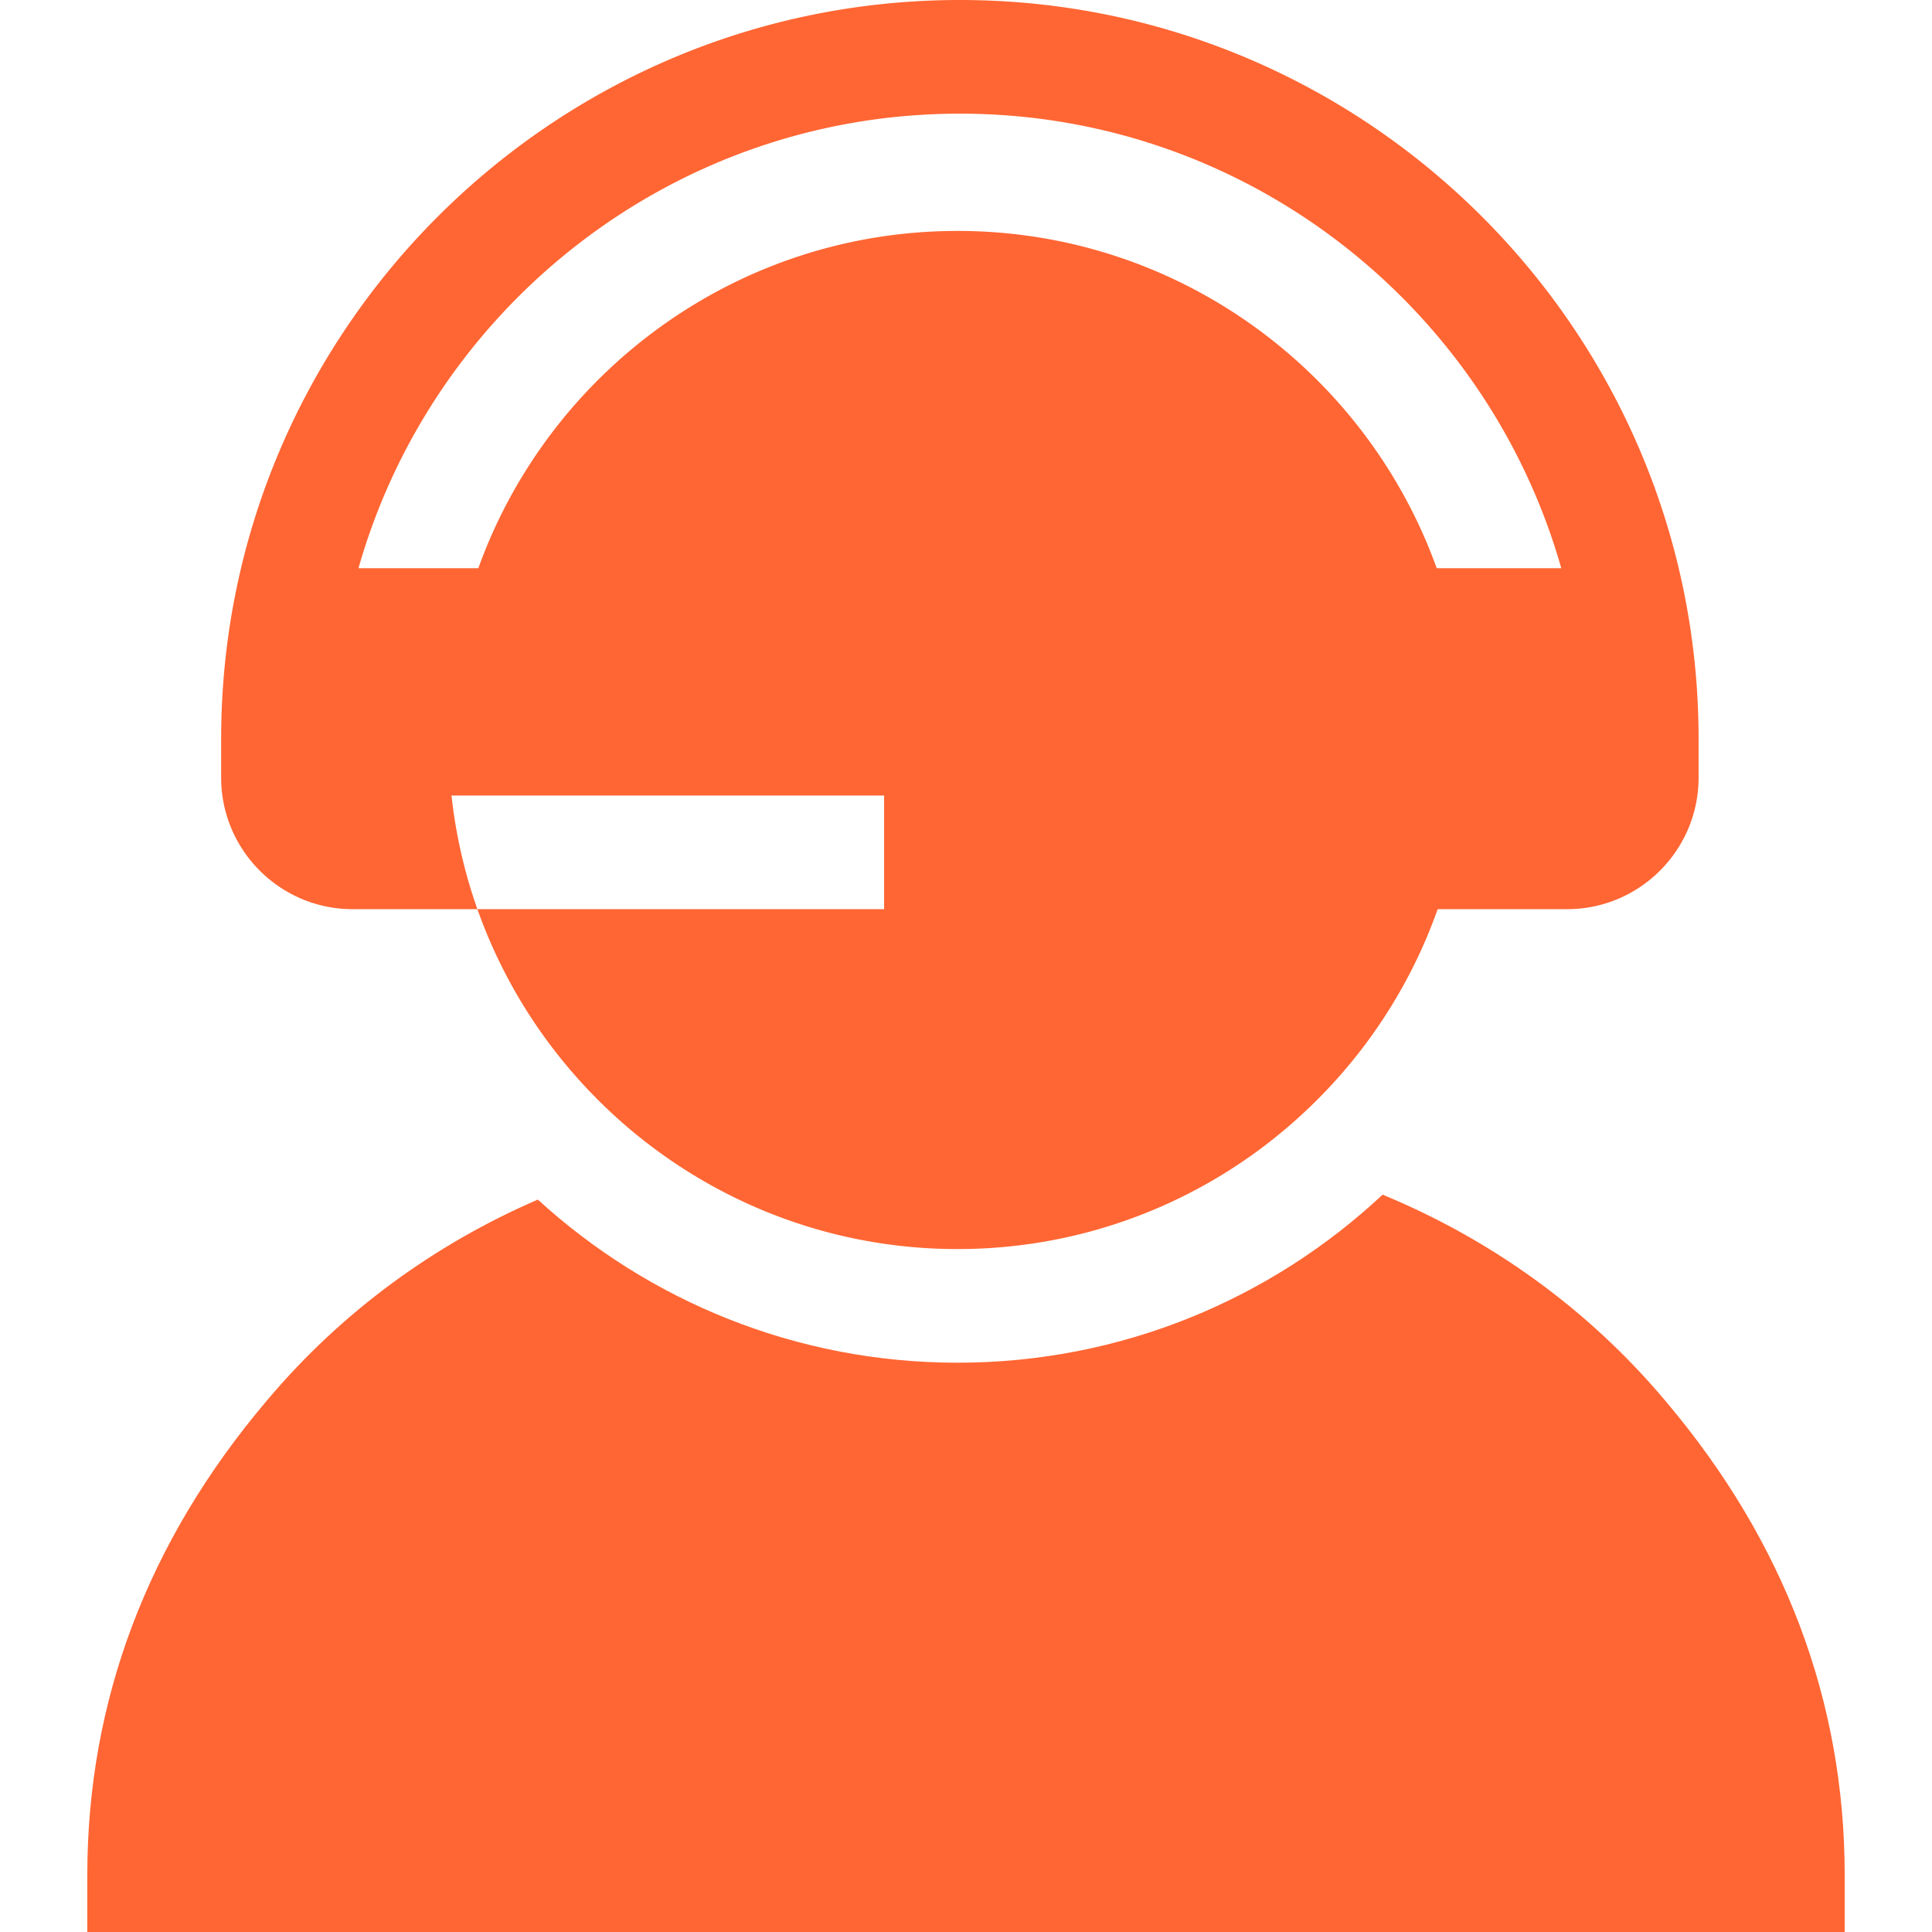
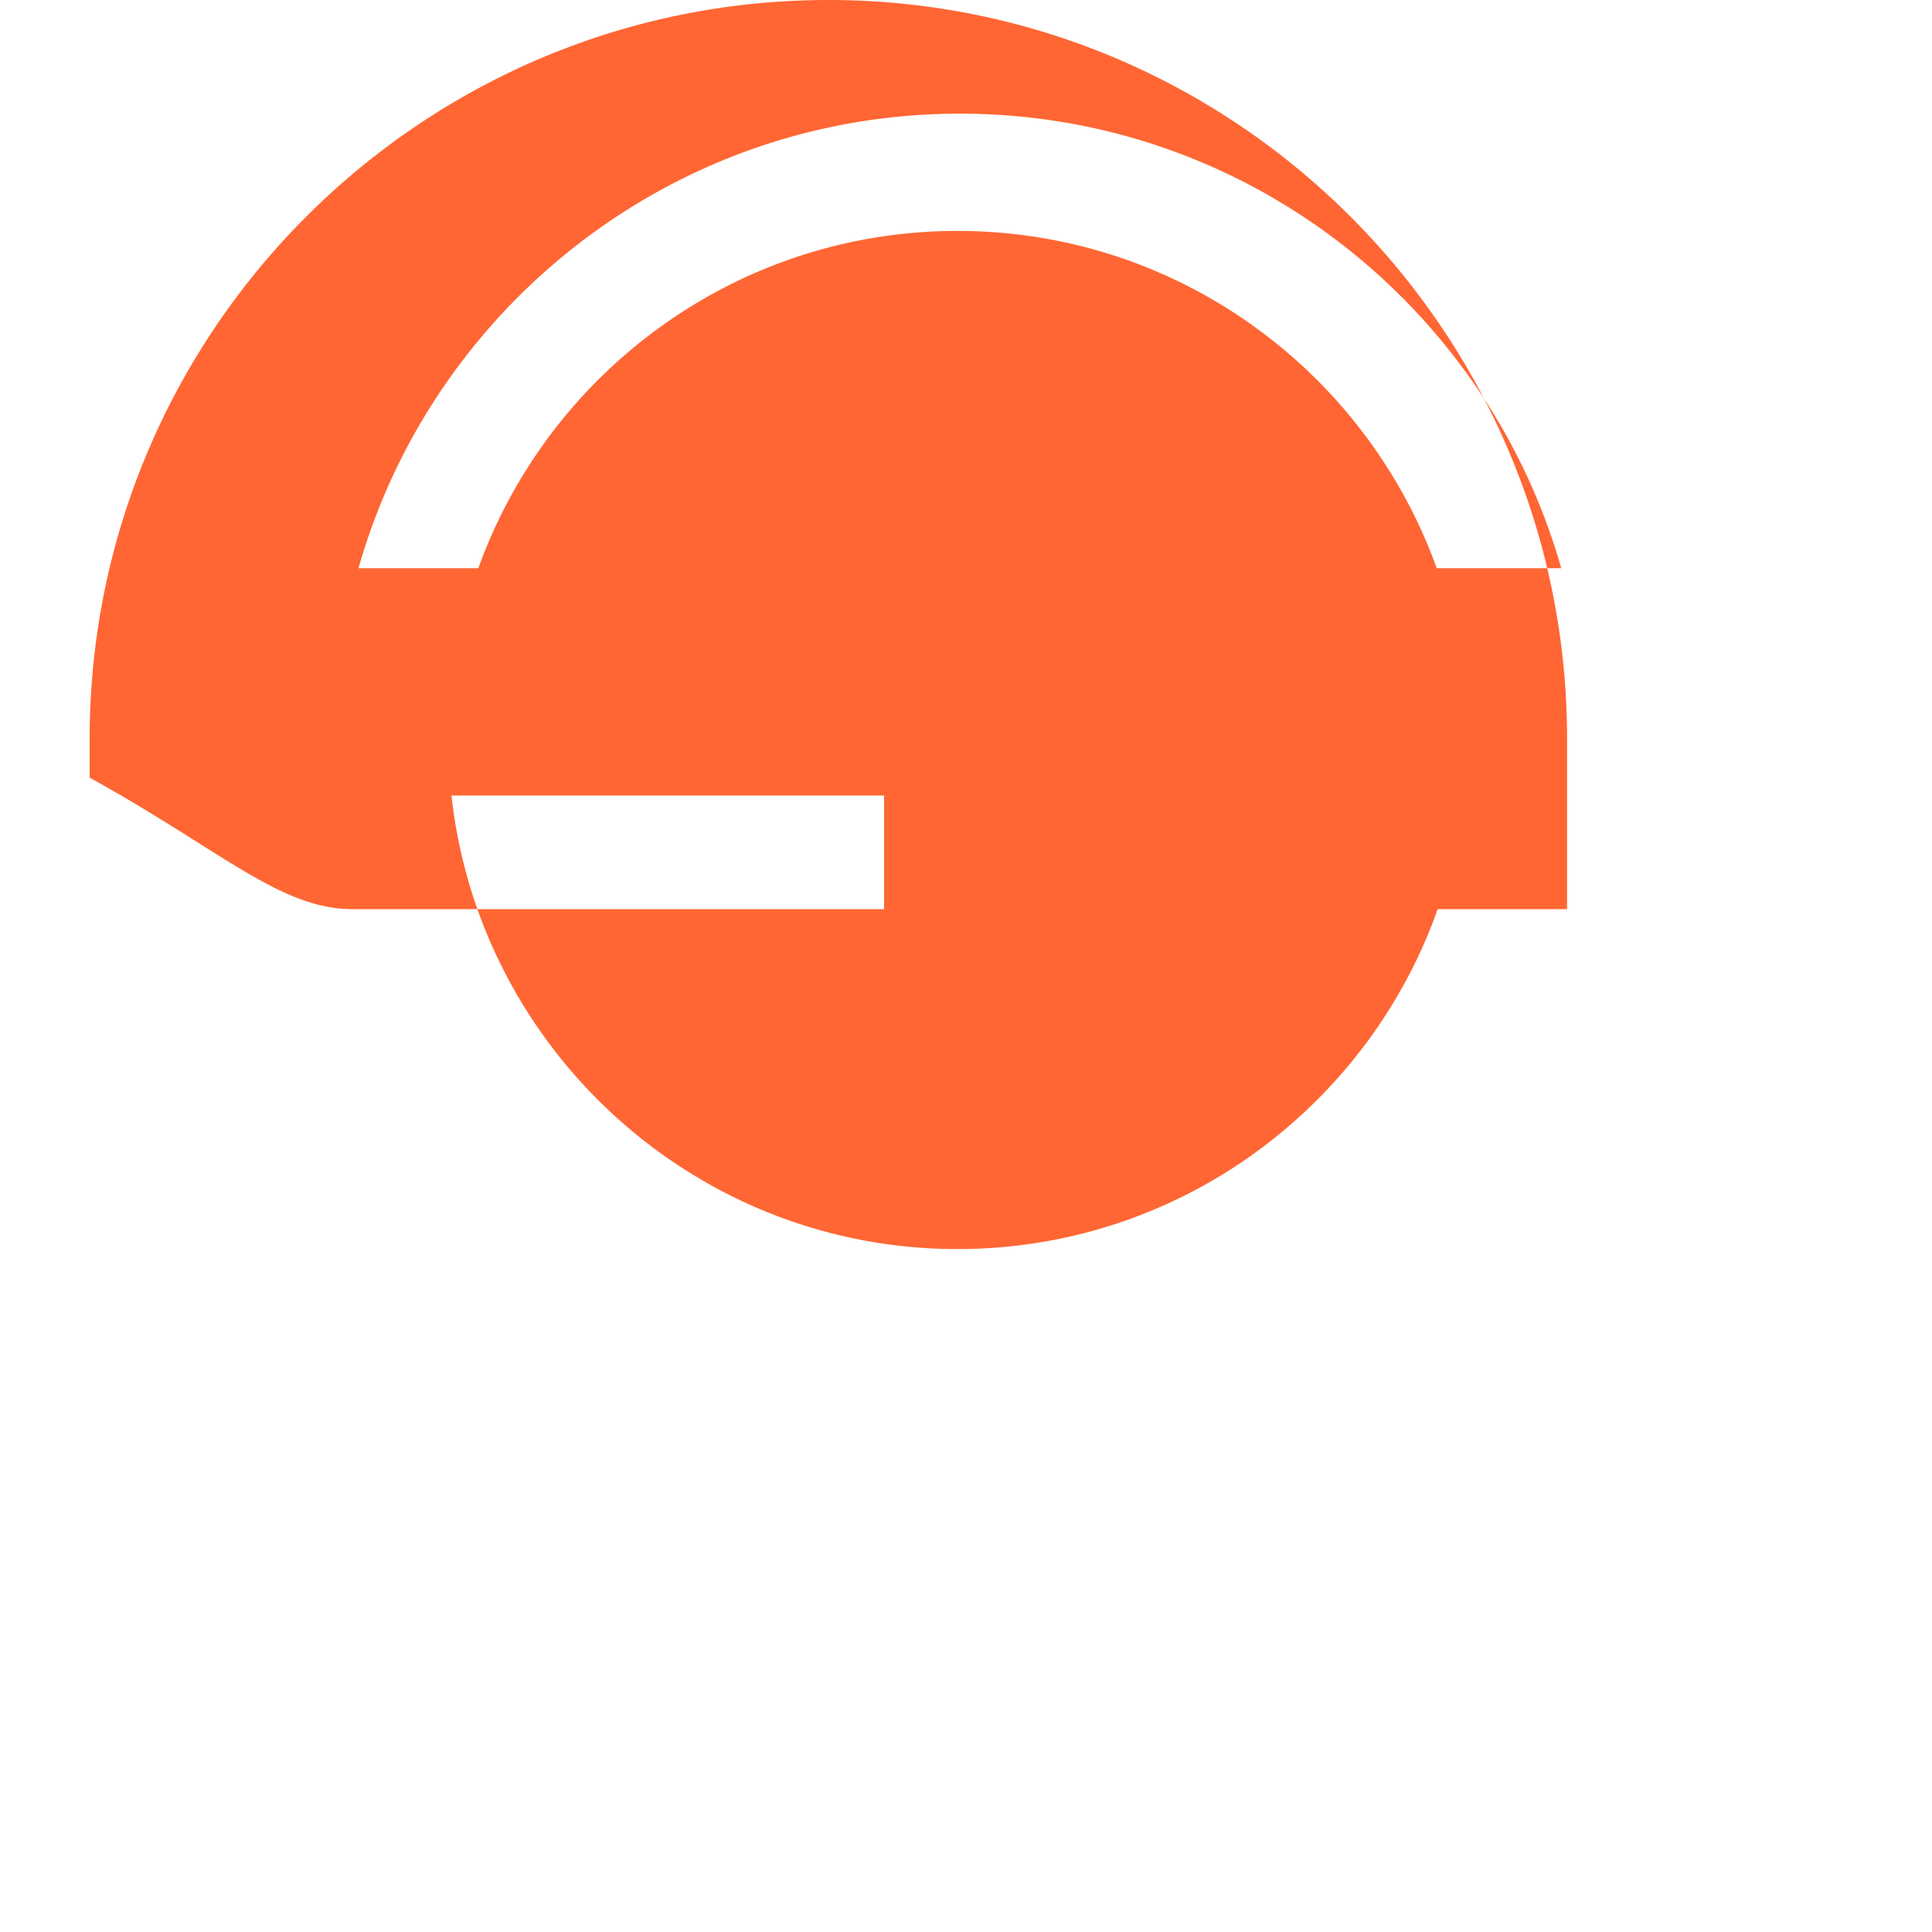
<svg xmlns="http://www.w3.org/2000/svg" version="1.1" width="512" height="512" x="0" y="0" viewBox="0 0 510 510" style="enable-background:new 0 0 512 512" xml:space="preserve" class="">
  <g>
-     <path d="m439.846 370.059-.571-.676c-20.147-23.858-45.669-42.205-74.305-54.024-29.397 27.503-68.868 44.363-112.206 44.363-42.648 0-81.548-16.331-110.792-43.061-27.394 11.842-51.82 29.718-71.245 52.721l-.576.683C38.894 407.077 23.046 449.112 23.046 495v15h463.908v-15c0-45.888-15.848-87.922-47.108-124.941z" fill="#FF6633" opacity="1" data-original="#000000" class="" />
-     <path d="M93.097 240h32.924a133.275 133.275 0 0 1-6.836-30h114.198v30H126.021a133.606 133.606 0 0 0 8.033 18.236c9.838 18.533 24.094 34.678 41.211 46.807 21.914 15.53 48.653 24.679 77.498 24.679 29.155 0 56.166-9.336 78.211-25.172 13.911-10.022 25.929-22.663 35.143-37.128a133.981 133.981 0 0 0 13.388-27.421h34.163c19.142 0 34.714-15.572 34.714-34.714V195c0-107.523-87.477-195-195-195s-195 87.477-195 195v10.286C58.383 224.428 73.956 240 93.097 240zM253.383 30c75.386 0 139.115 50.822 158.752 120h-32.876c-18.641-51.854-68.303-89.039-126.495-89.039-58.193 0-107.858 37.185-126.501 89.039H94.631c19.637-69.178 83.366-120 158.752-120z" fill="#FF6633" opacity="1" data-original="#000000" class="" />
+     <path d="M93.097 240h32.924a133.275 133.275 0 0 1-6.836-30h114.198v30H126.021a133.606 133.606 0 0 0 8.033 18.236c9.838 18.533 24.094 34.678 41.211 46.807 21.914 15.53 48.653 24.679 77.498 24.679 29.155 0 56.166-9.336 78.211-25.172 13.911-10.022 25.929-22.663 35.143-37.128a133.981 133.981 0 0 0 13.388-27.421h34.163V195c0-107.523-87.477-195-195-195s-195 87.477-195 195v10.286C58.383 224.428 73.956 240 93.097 240zM253.383 30c75.386 0 139.115 50.822 158.752 120h-32.876c-18.641-51.854-68.303-89.039-126.495-89.039-58.193 0-107.858 37.185-126.501 89.039H94.631c19.637-69.178 83.366-120 158.752-120z" fill="#FF6633" opacity="1" data-original="#000000" class="" />
  </g>
</svg>